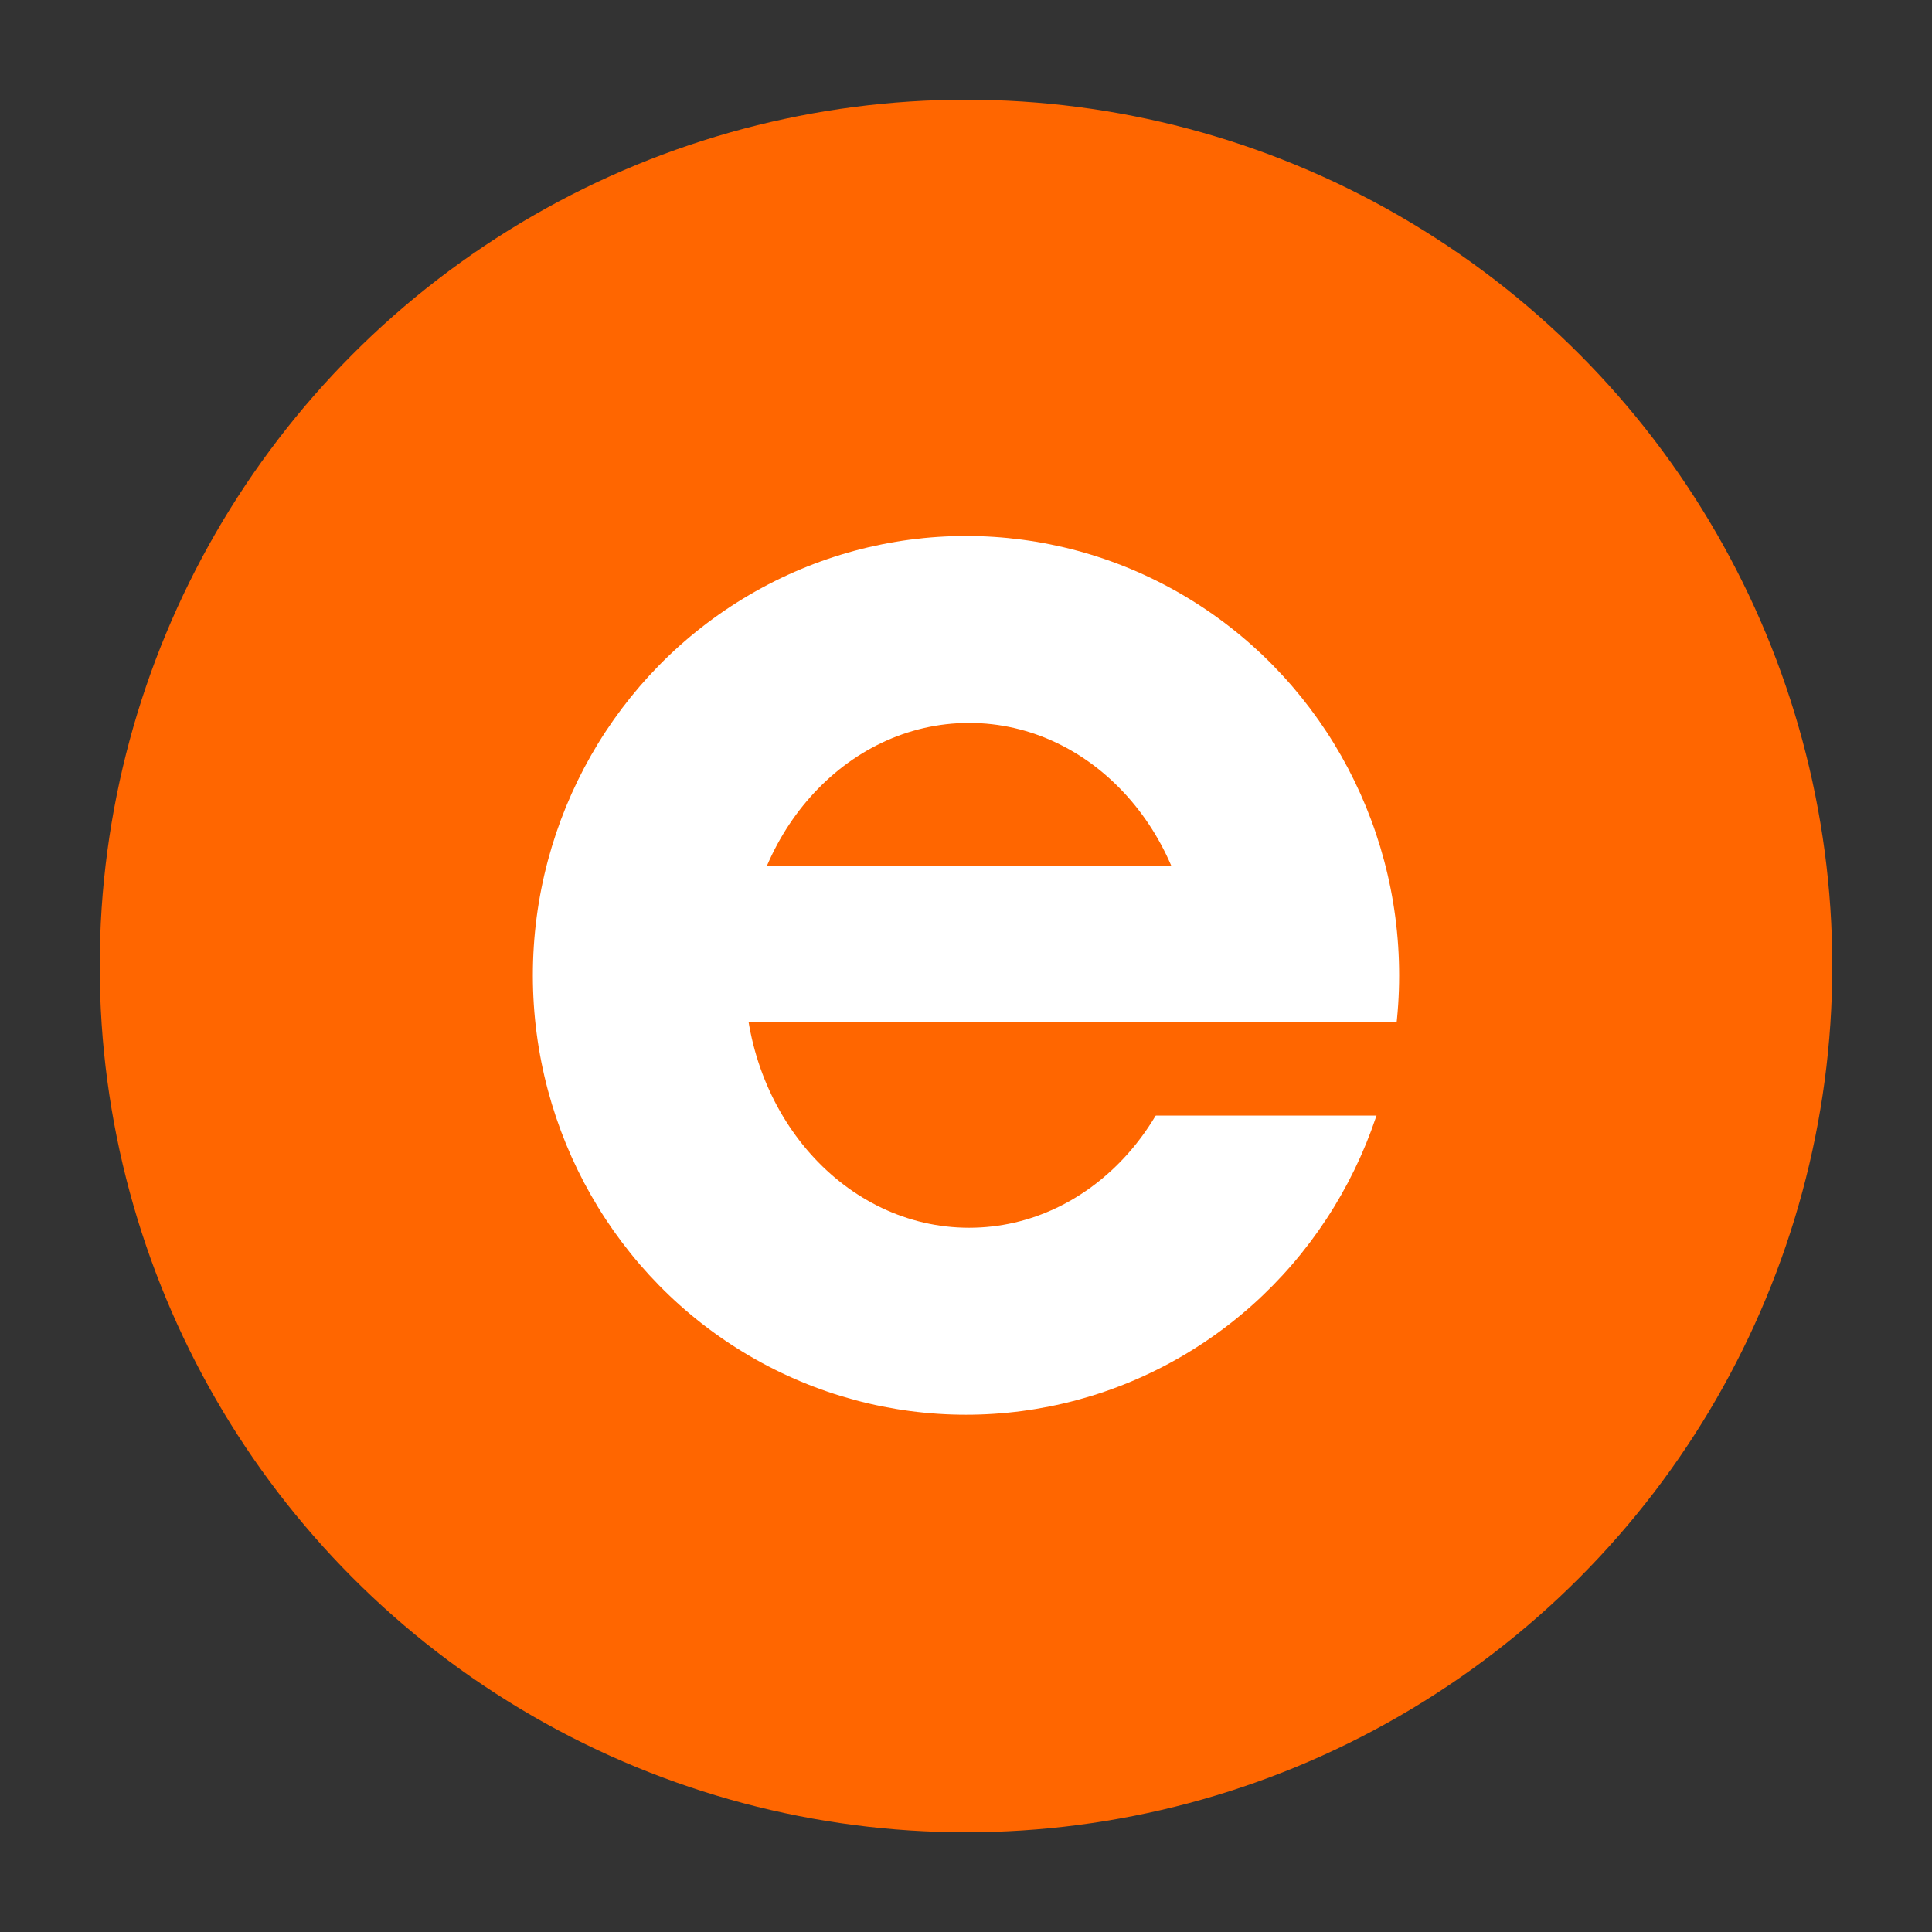
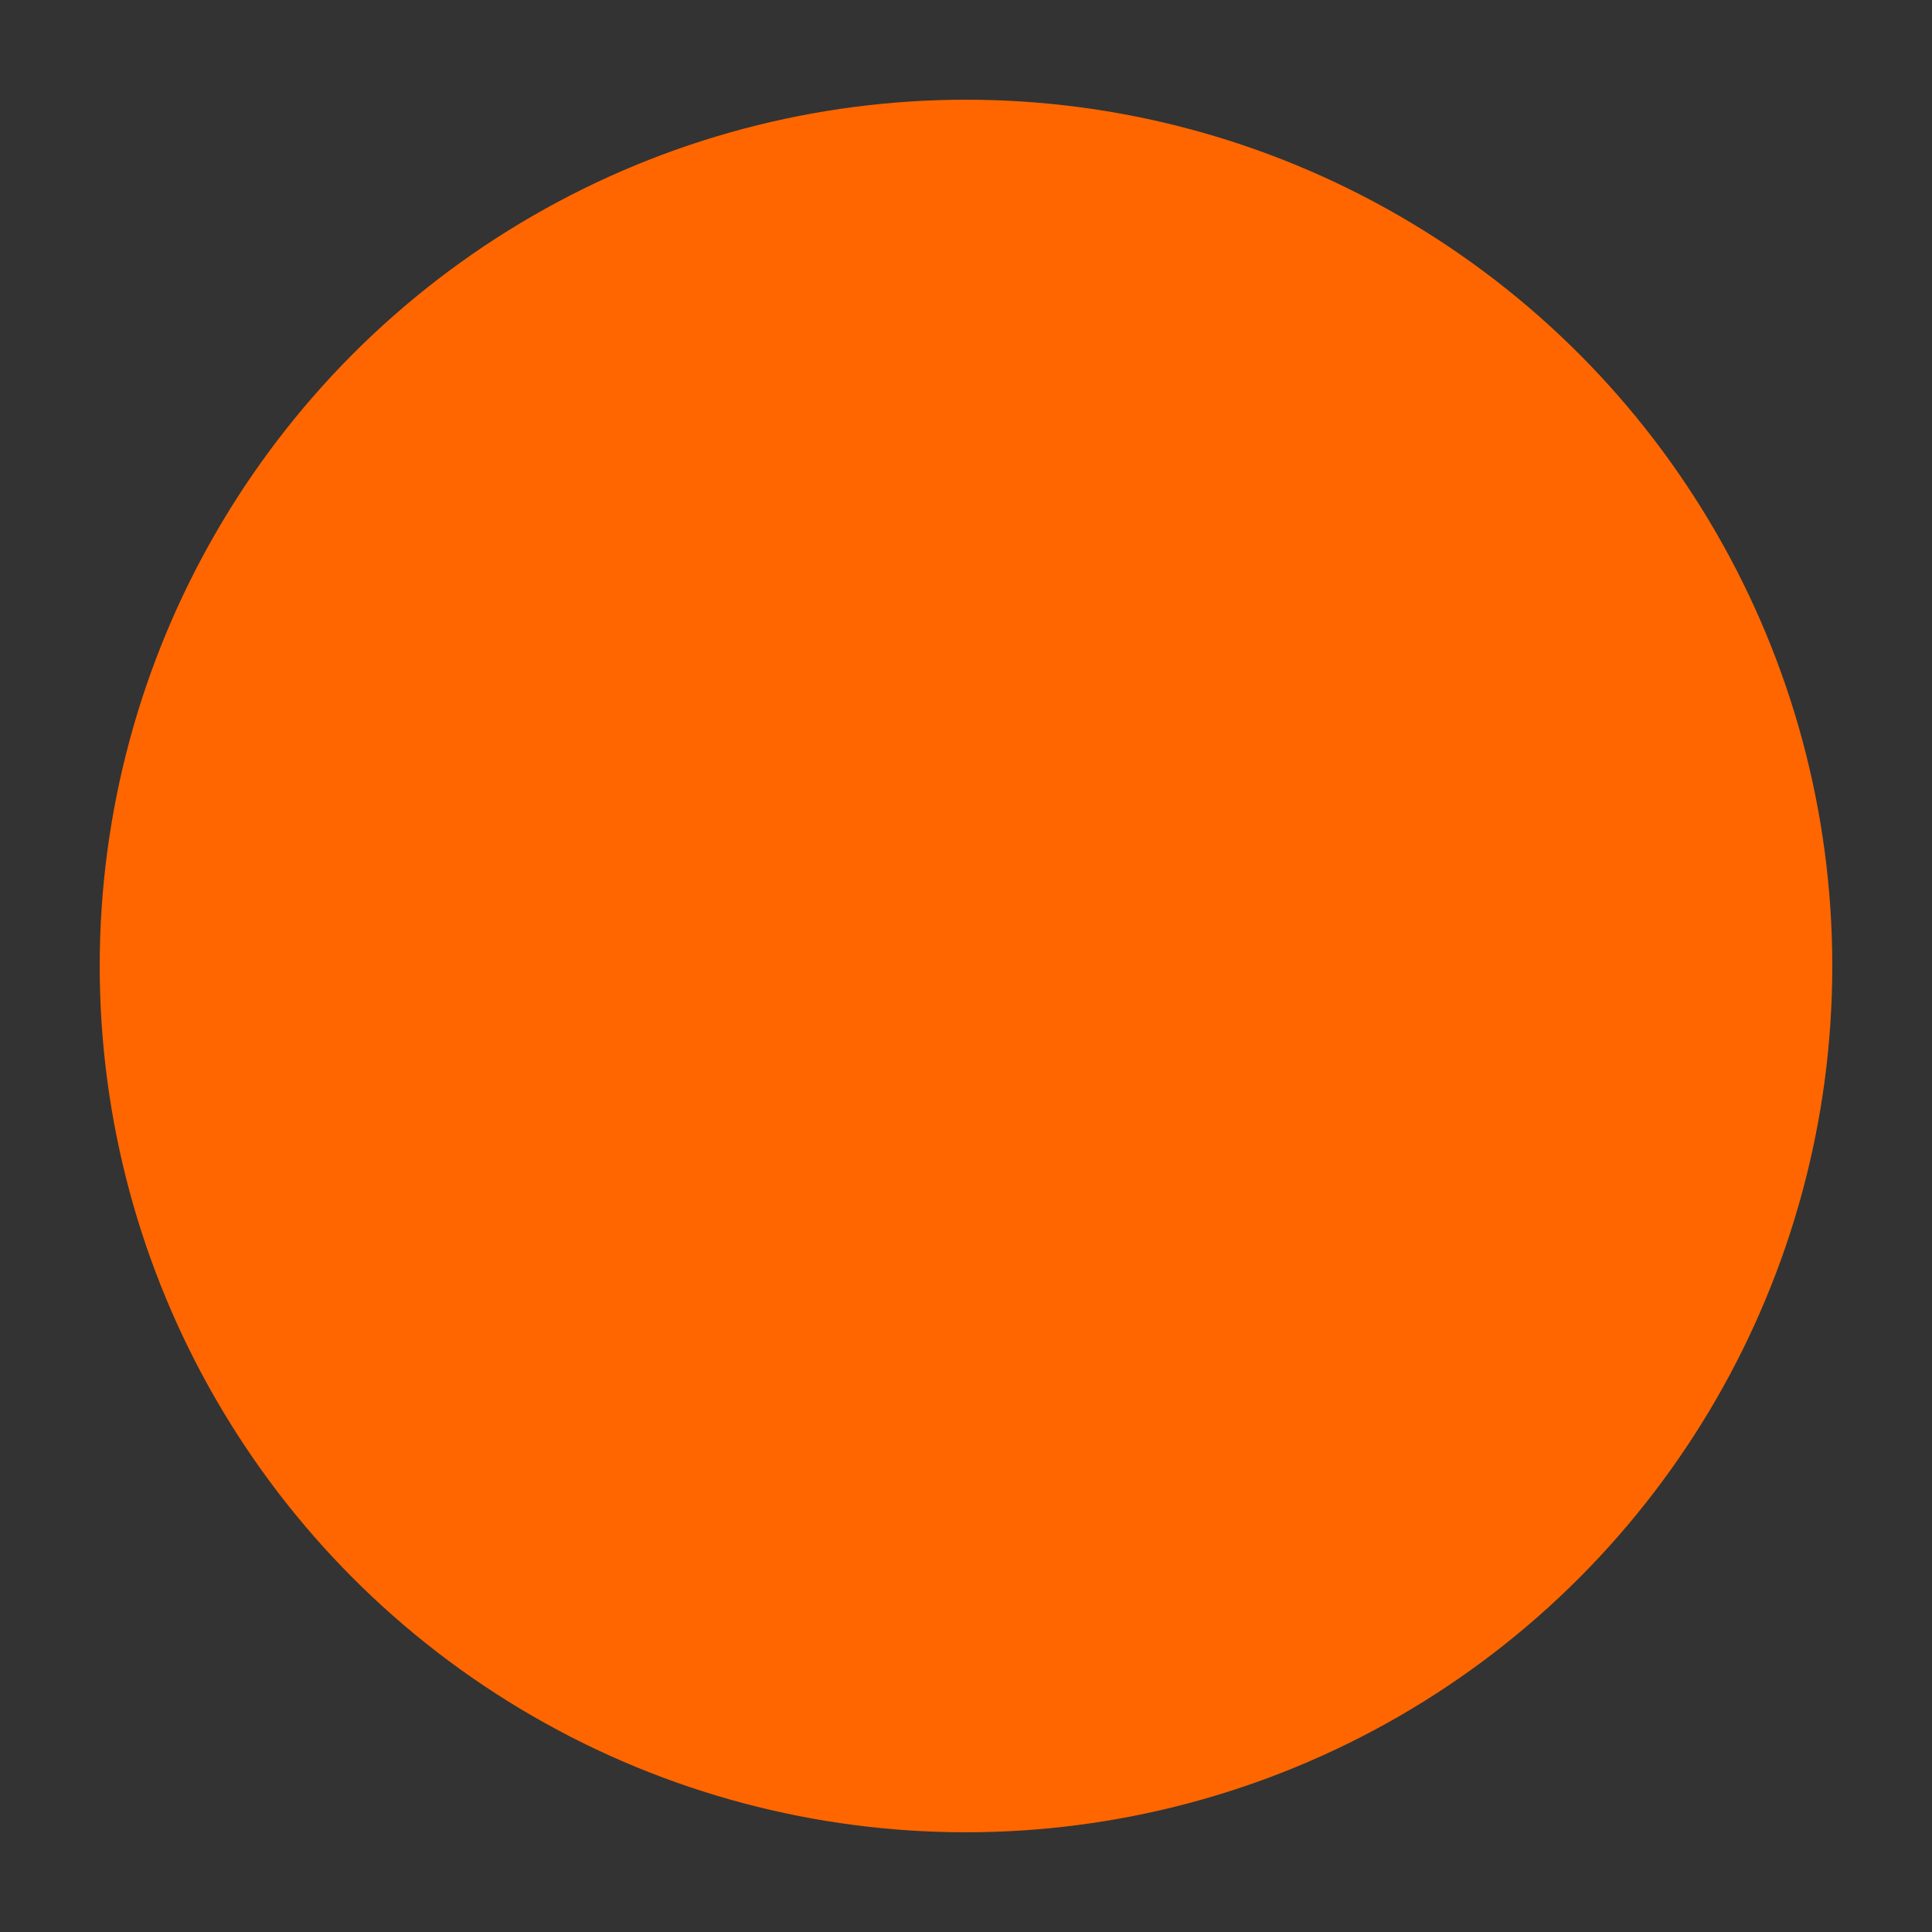
<svg xmlns="http://www.w3.org/2000/svg" version="1.1" id="Ebene_1" x="0px" y="0px" viewBox="0 0 62 62" style="enable-background:new 0 0 62 62;" xml:space="preserve">
  <rect x="0" y="0" width="62" height="62" fill="#333333" stroke="none" />
  <style type="text/css">
	.st0{fill:#FF6600;}
	.st1{fill:#FFFFFF;}
</style>
  <g id="E-Logo">
    <circle class="st0" cx="31" cy="31" r="27.8" />
-     <ellipse class="st1" cx="31" cy="31.3" rx="13.9" ry="14.1" />
    <ellipse class="st0" cx="31.1" cy="31.3" rx="7.2" ry="8.1" />
-     <rect x="22.3" y="27.8" class="st1" width="17" height="5" />
-     <rect x="31.3" y="32.8" class="st0" width="14" height="3" />
  </g>
</svg>